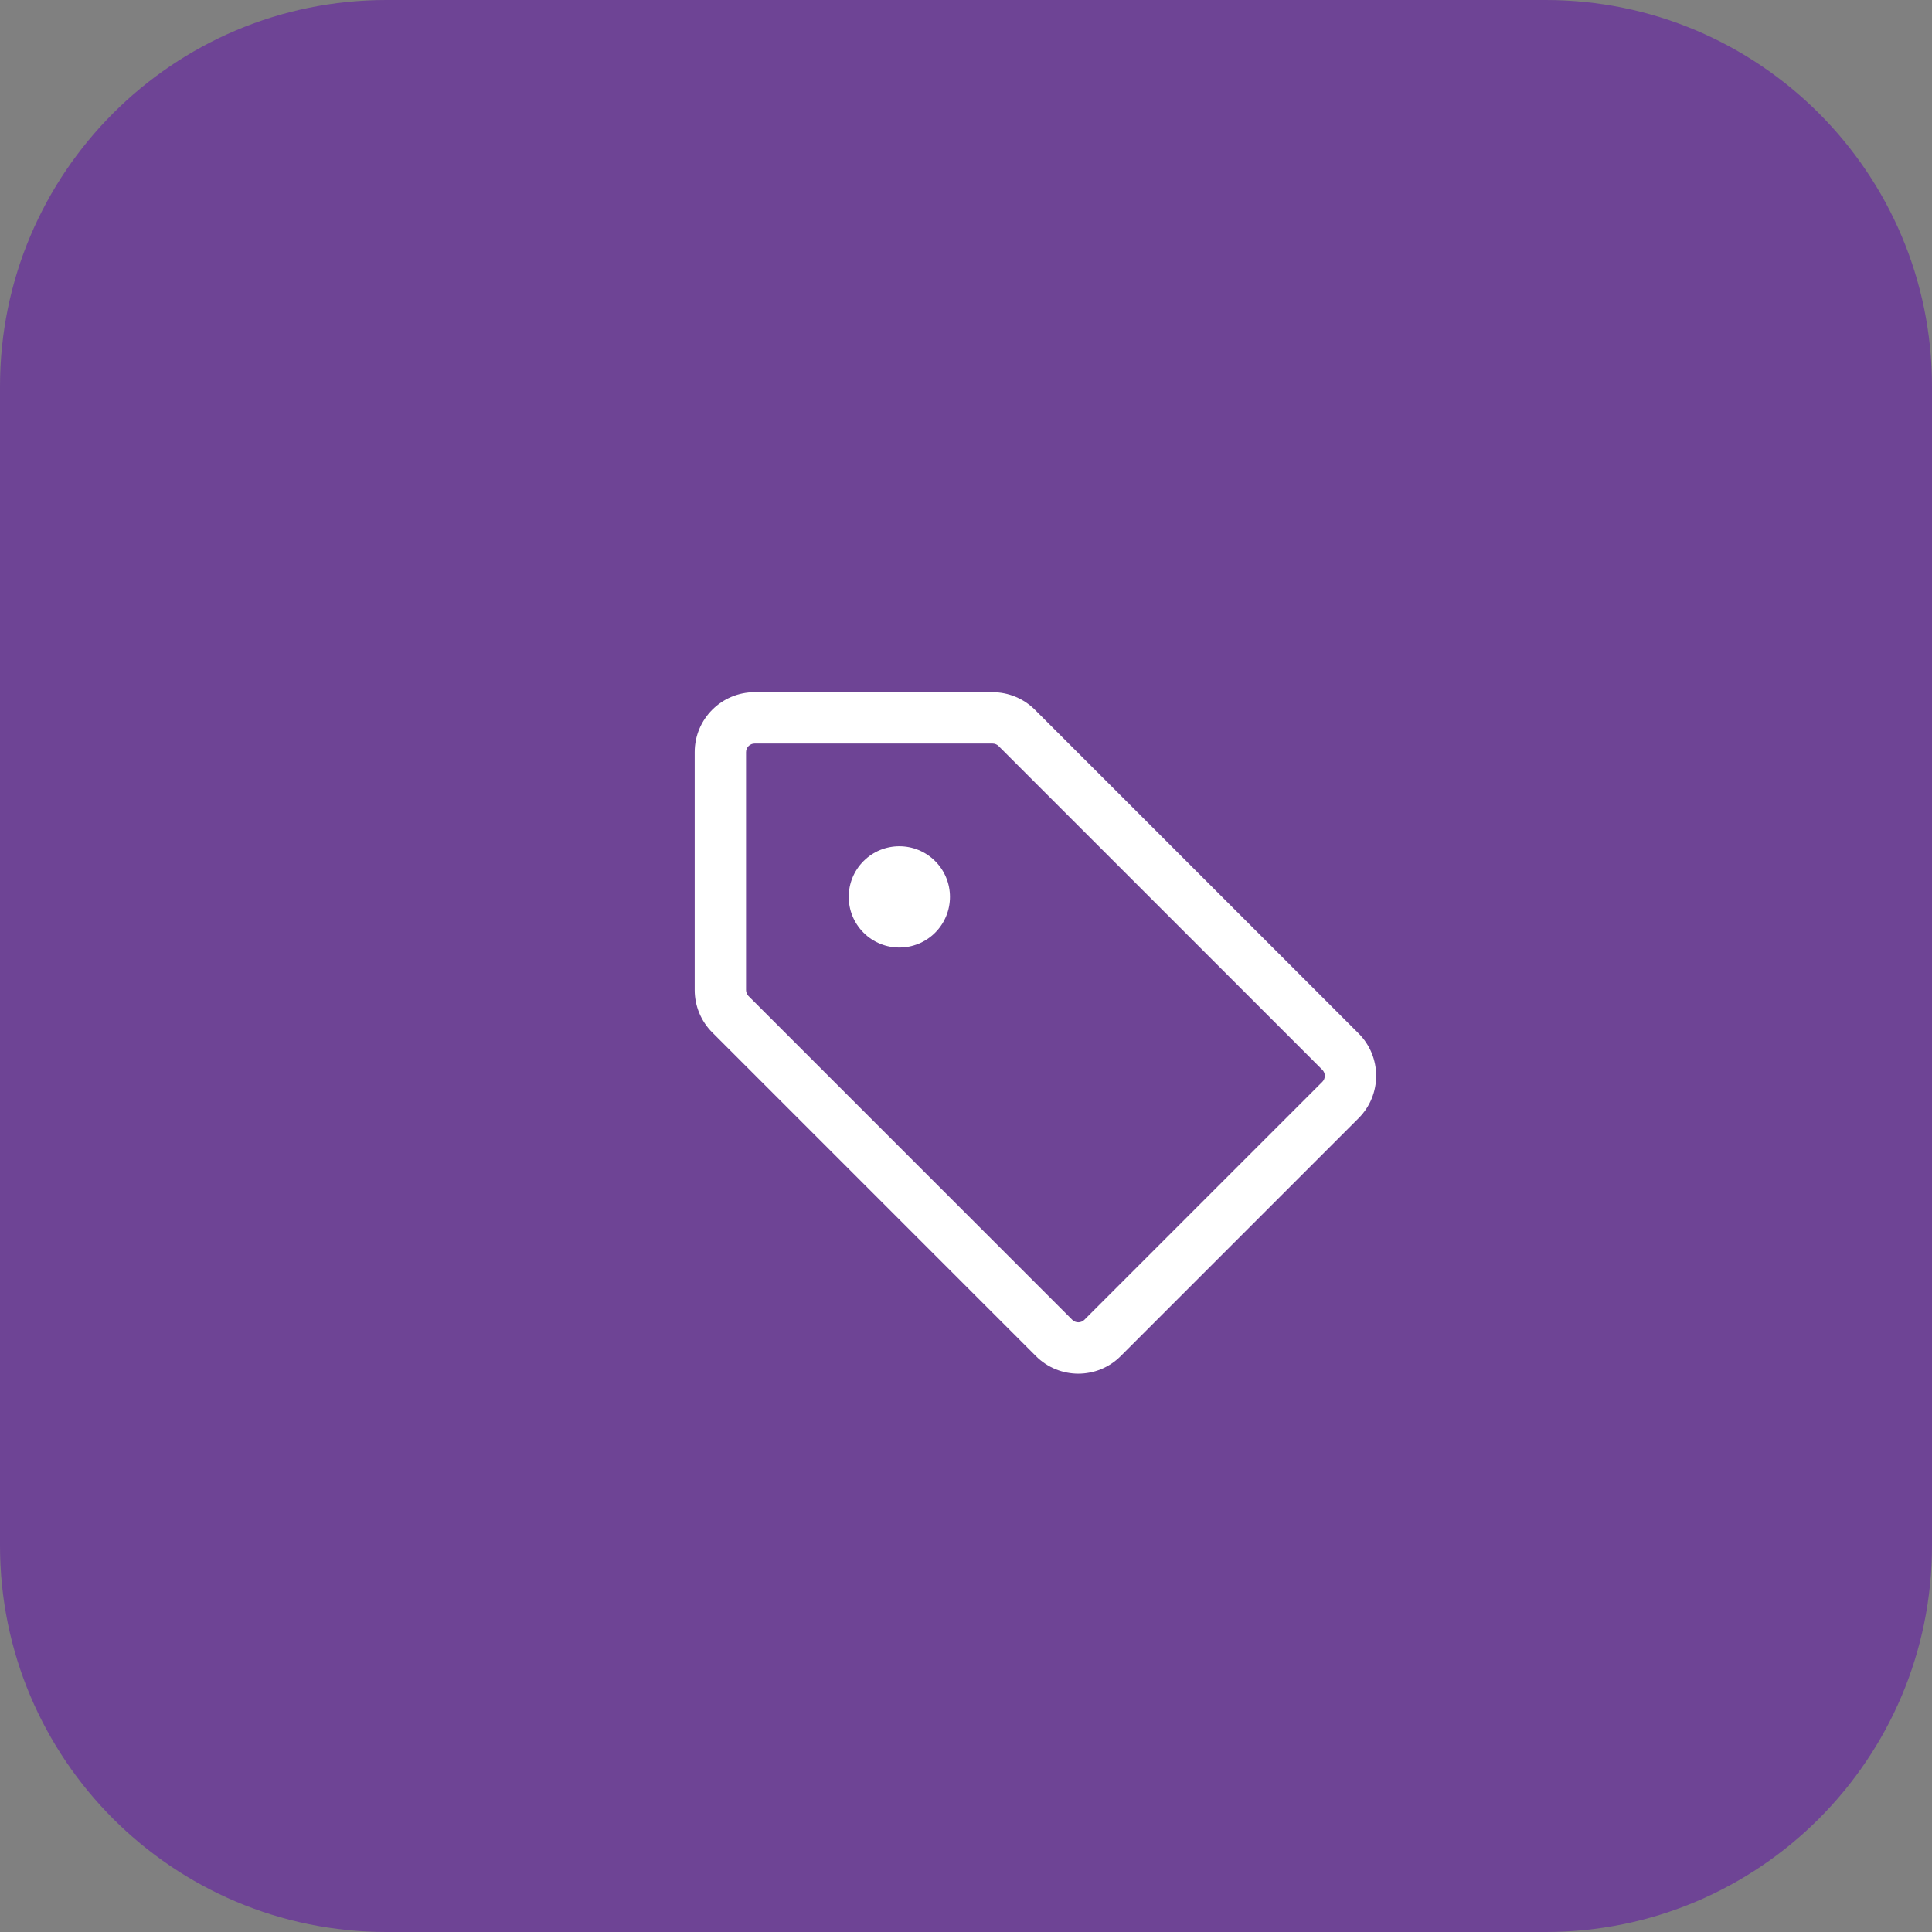
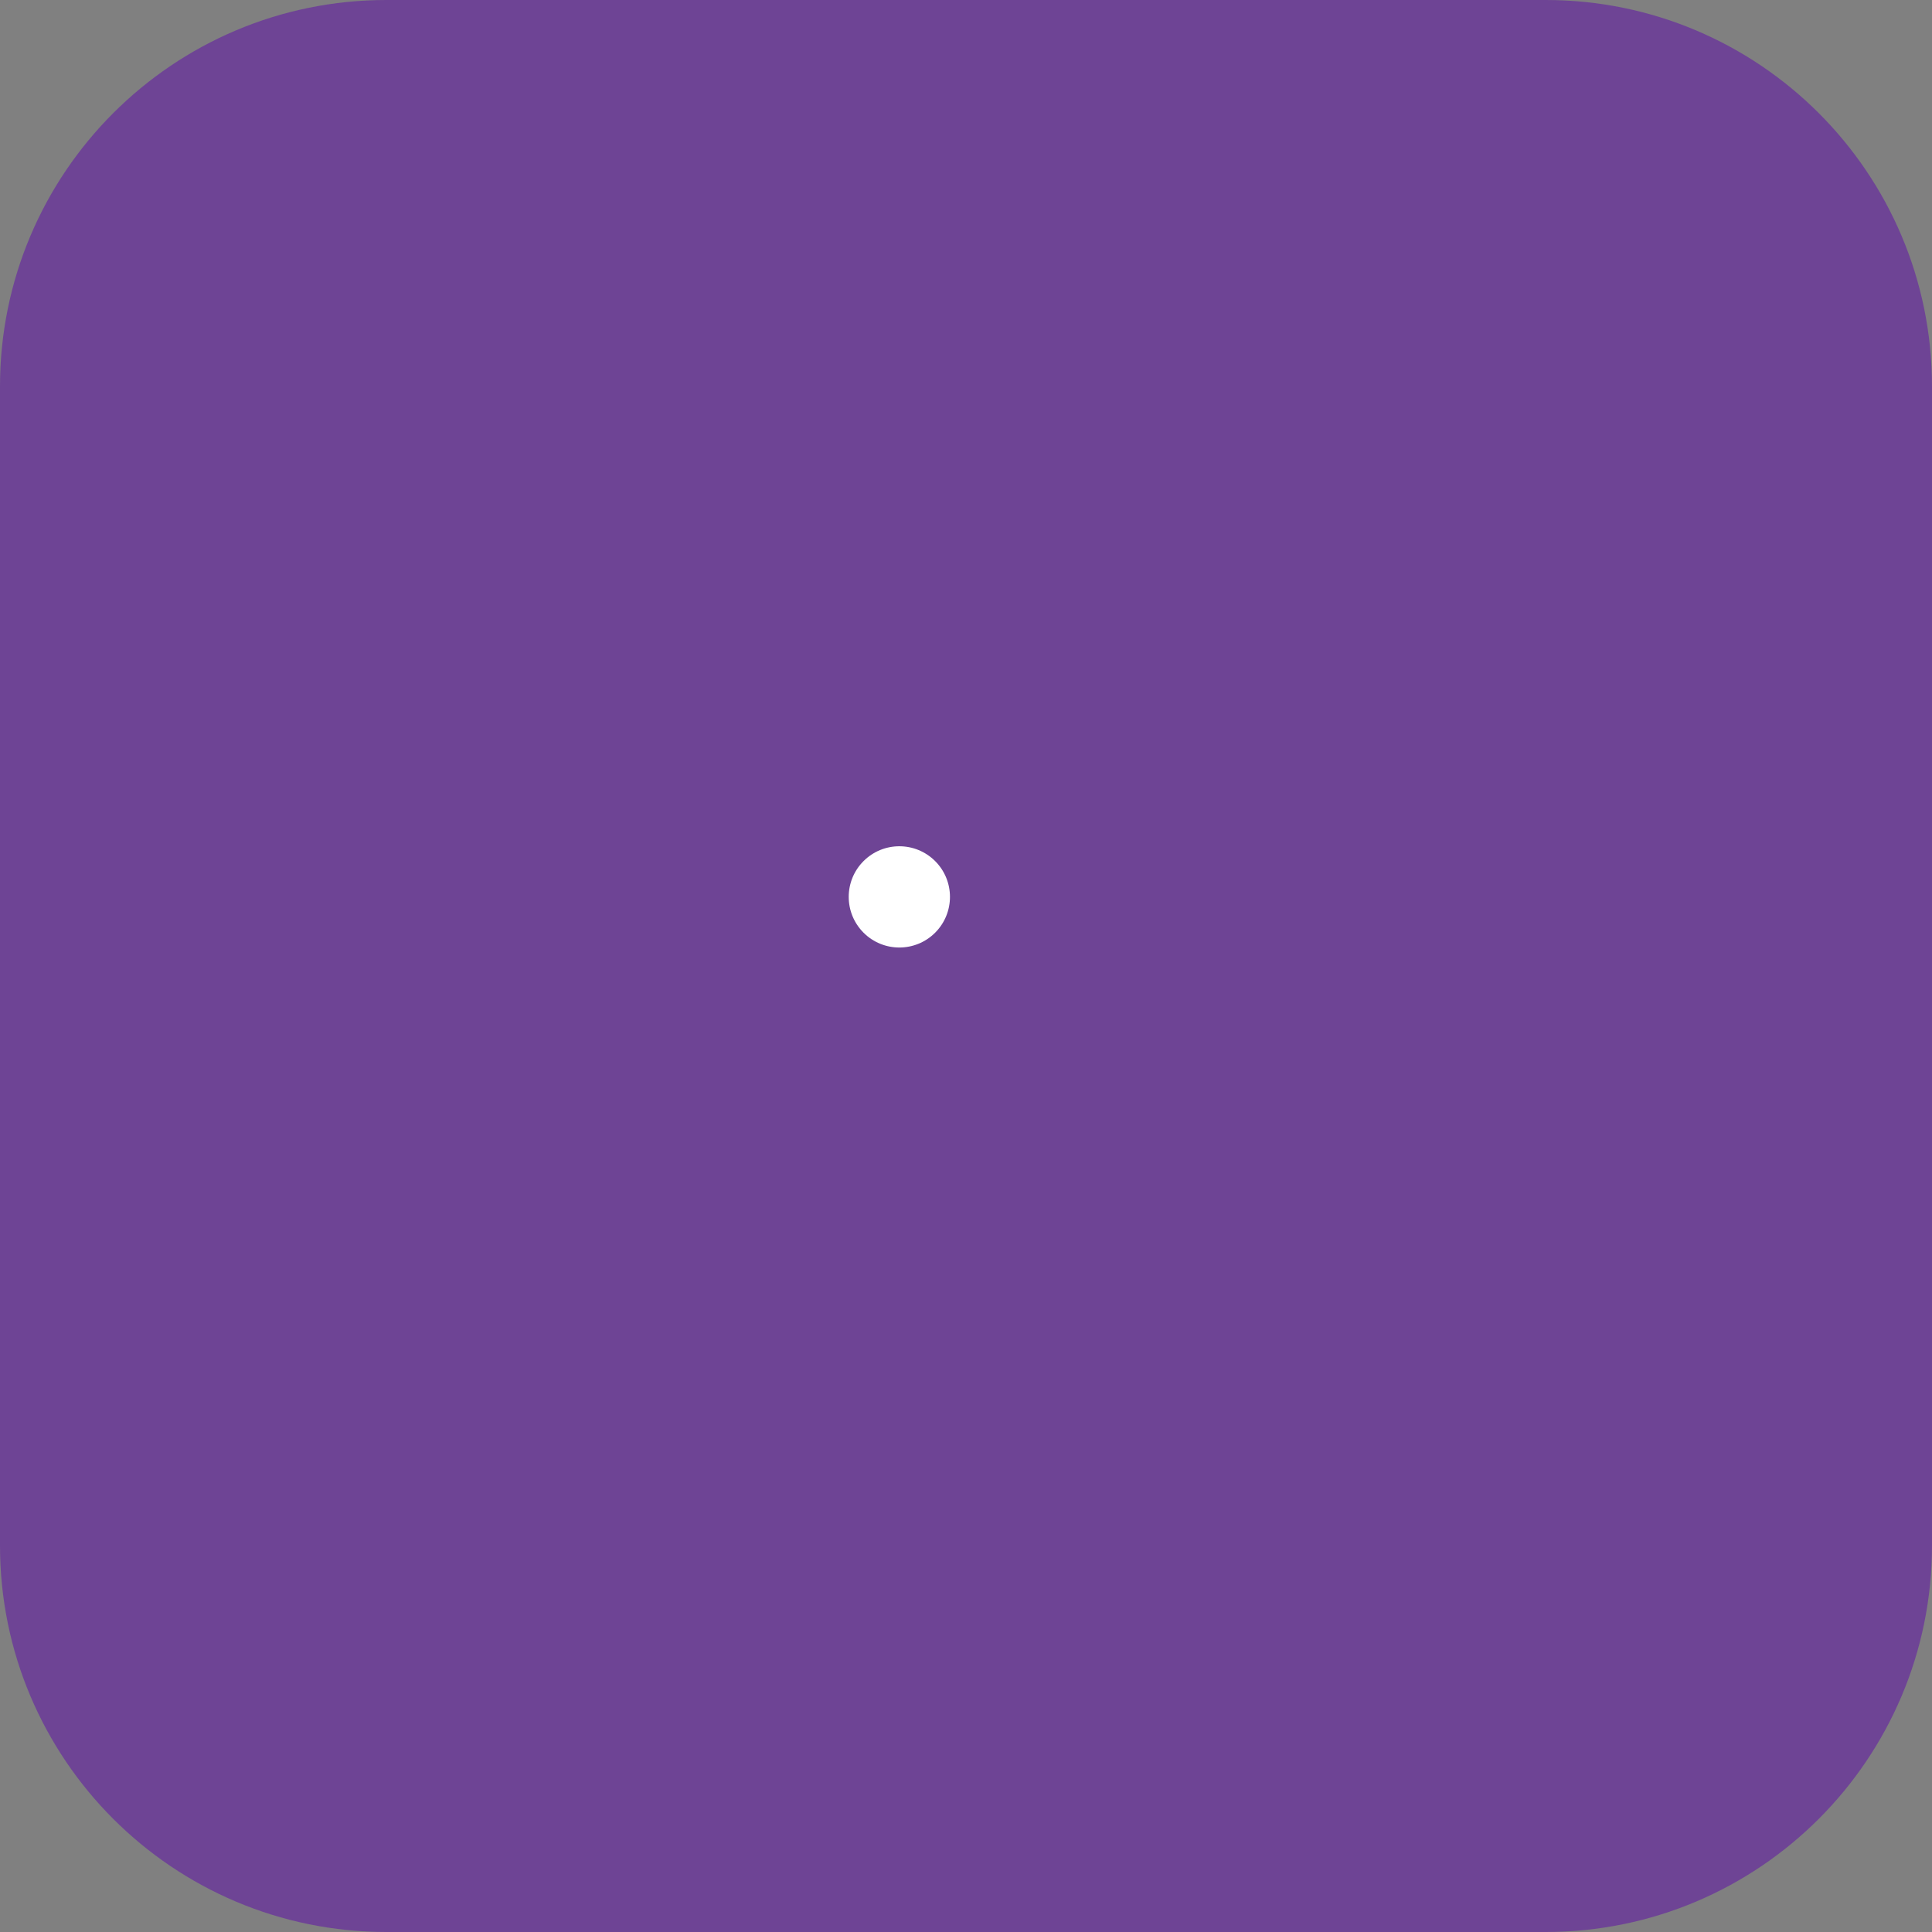
<svg xmlns="http://www.w3.org/2000/svg" width="100" height="100" viewBox="0 0 100 100" fill="none">
  <rect x="0" y="0" width="100" height="100" fill="#808080" stroke="none" />
  <path d="M80 0H20C8.954 0 0 8.954 0 20V80C0 91.046 8.954 100 20 100H80C91.046 100 100 91.046 100 80V20C100 8.954 91.046 0 80 0Z" fill="#6E4495" />
-   <path fill-rule="evenodd" clip-rule="evenodd" d="M70.322 53.491C71.533 54.703 71.533 56.666 70.322 57.877L58.006 70.193C56.795 71.404 54.831 71.404 53.62 70.193L36.865 53.438C36.284 52.856 35.957 52.067 35.957 51.245V38.929C35.957 37.217 37.346 35.828 39.058 35.828H51.374C52.196 35.828 52.985 36.155 53.567 36.736L70.322 53.491ZM68.442 55.998C68.615 55.825 68.615 55.544 68.442 55.371L51.687 38.616C51.604 38.533 51.491 38.486 51.374 38.486H39.058C38.814 38.486 38.615 38.685 38.615 38.929V51.245C38.615 51.362 38.662 51.475 38.745 51.558L55.5 68.313C55.673 68.486 55.953 68.486 56.127 68.313L68.442 55.998Z" fill="white" />
  <path d="M44.697 48.276C43.674 47.252 43.674 45.593 44.697 44.57C45.72 43.547 47.379 43.547 48.403 44.57C49.426 45.593 49.426 47.252 48.403 48.276C47.379 49.299 45.72 49.299 44.697 48.276Z" fill="white" />
</svg>